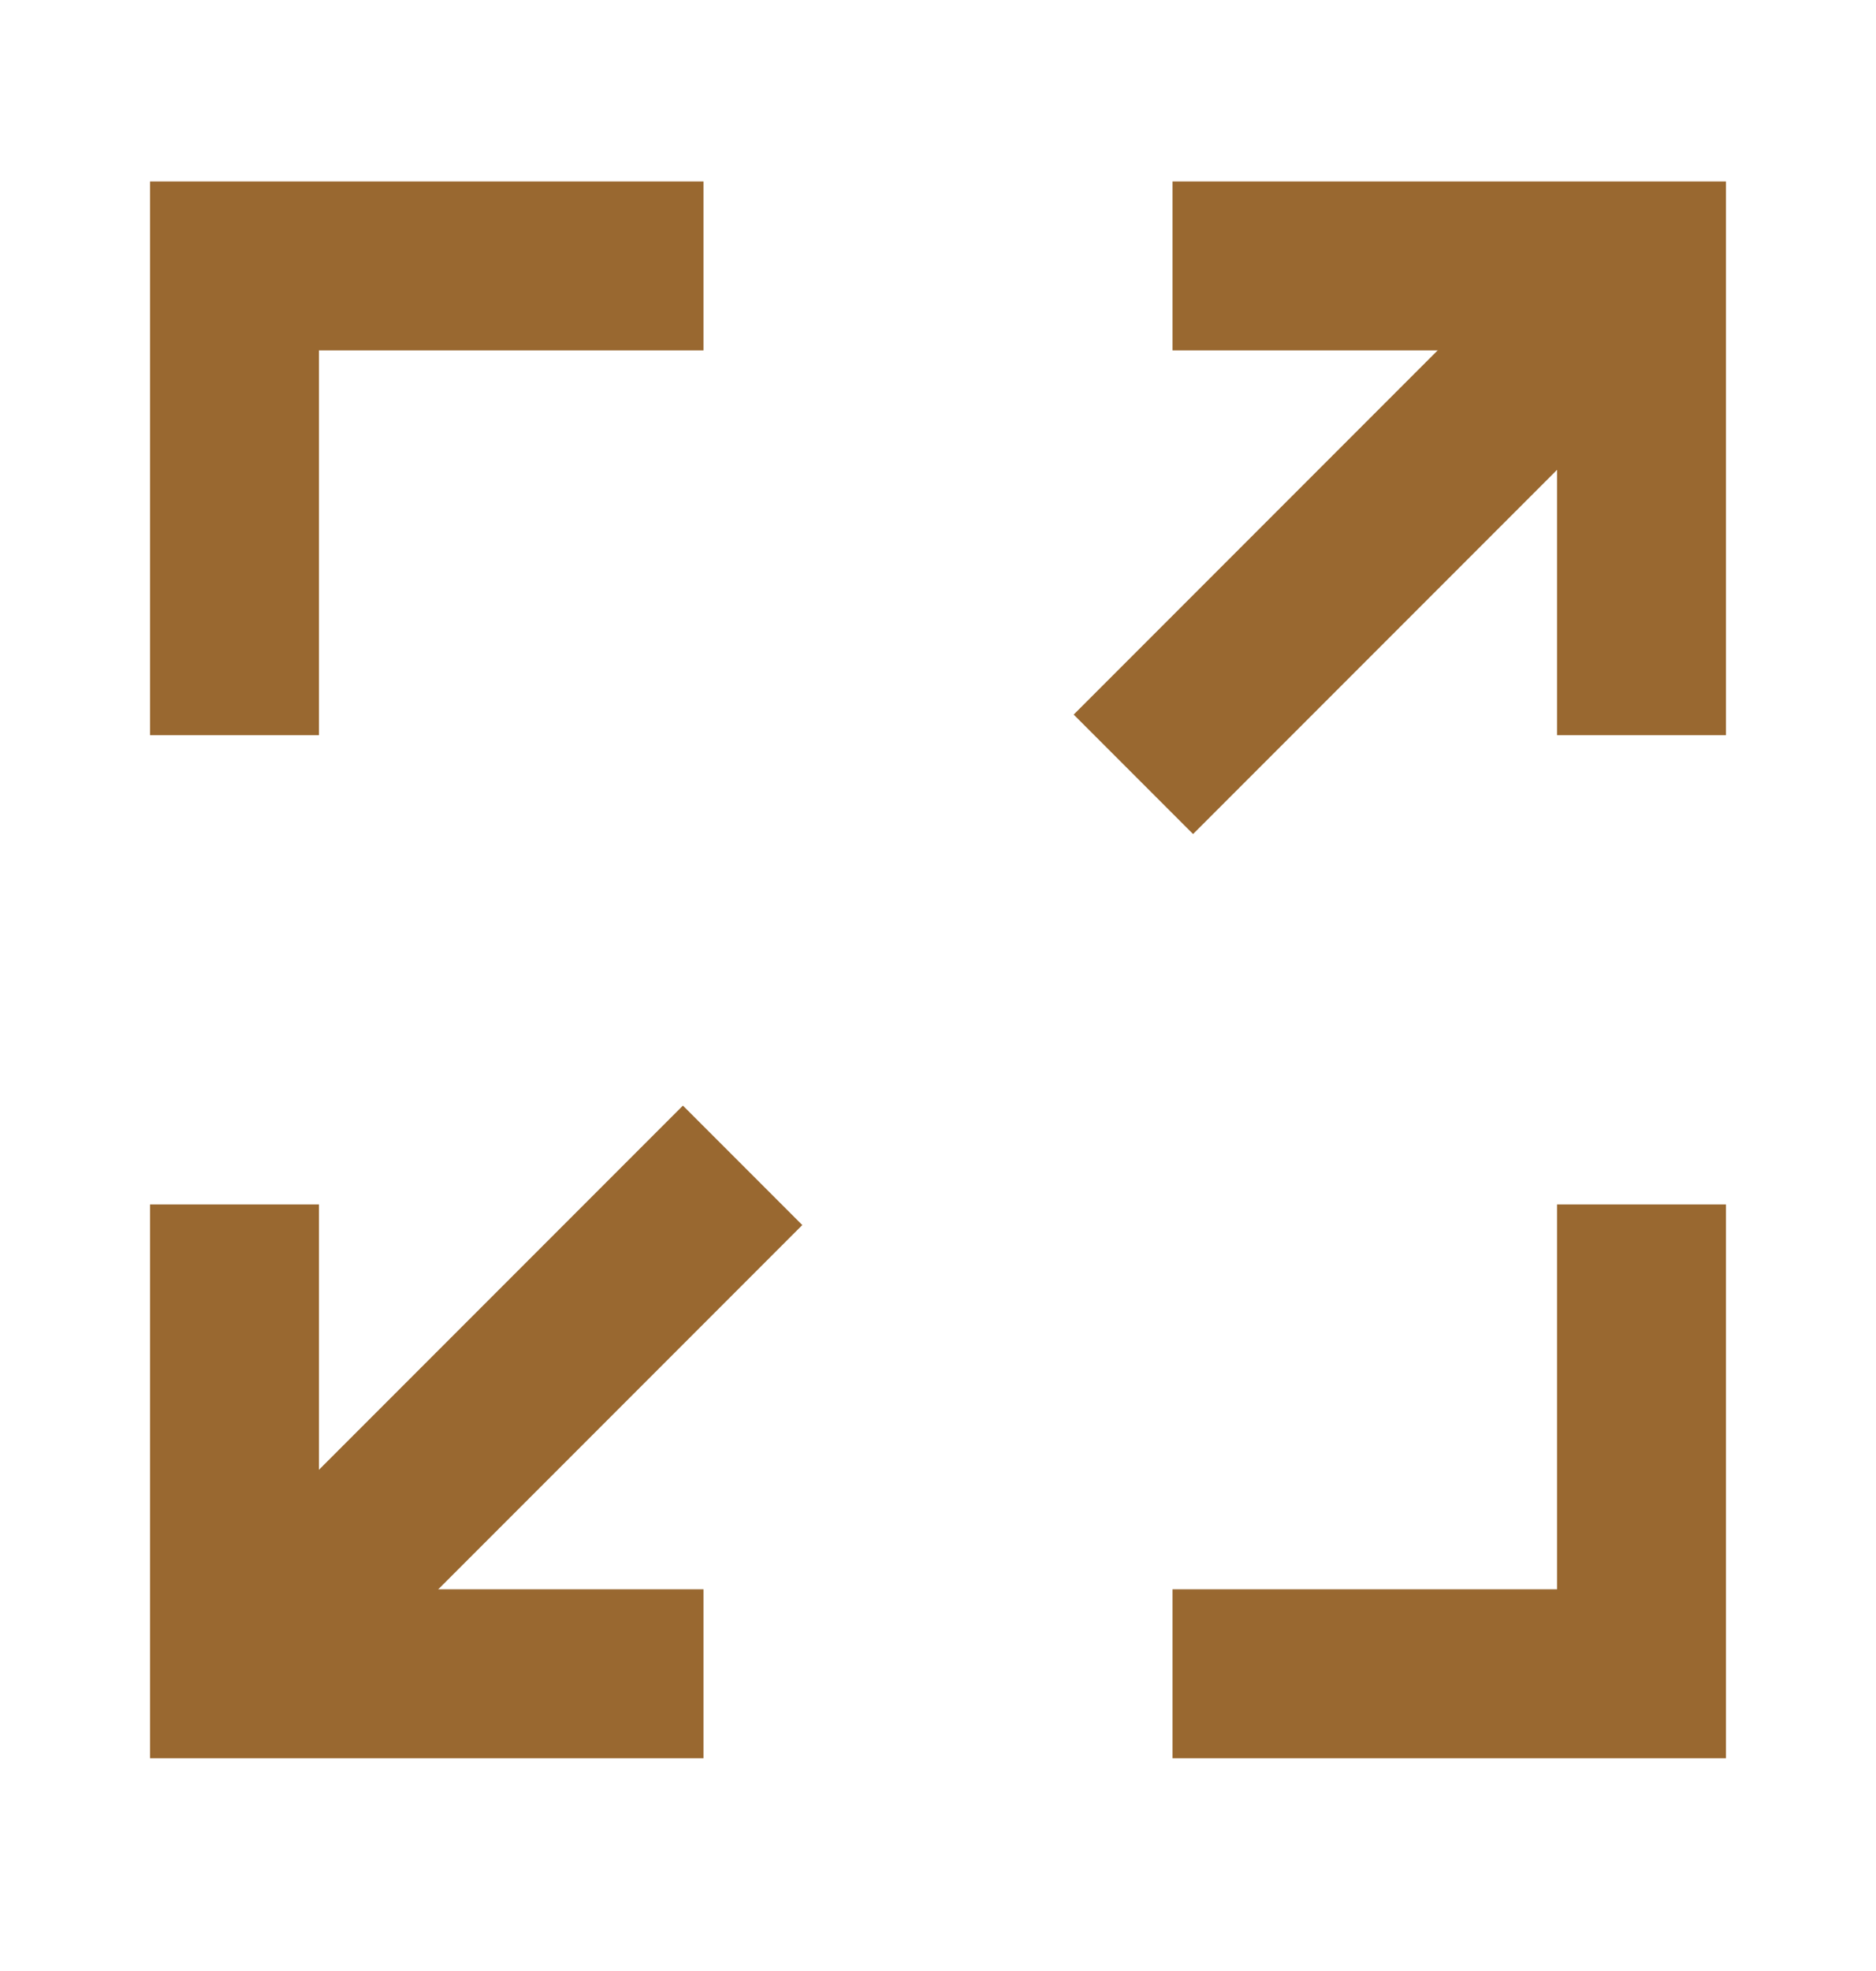
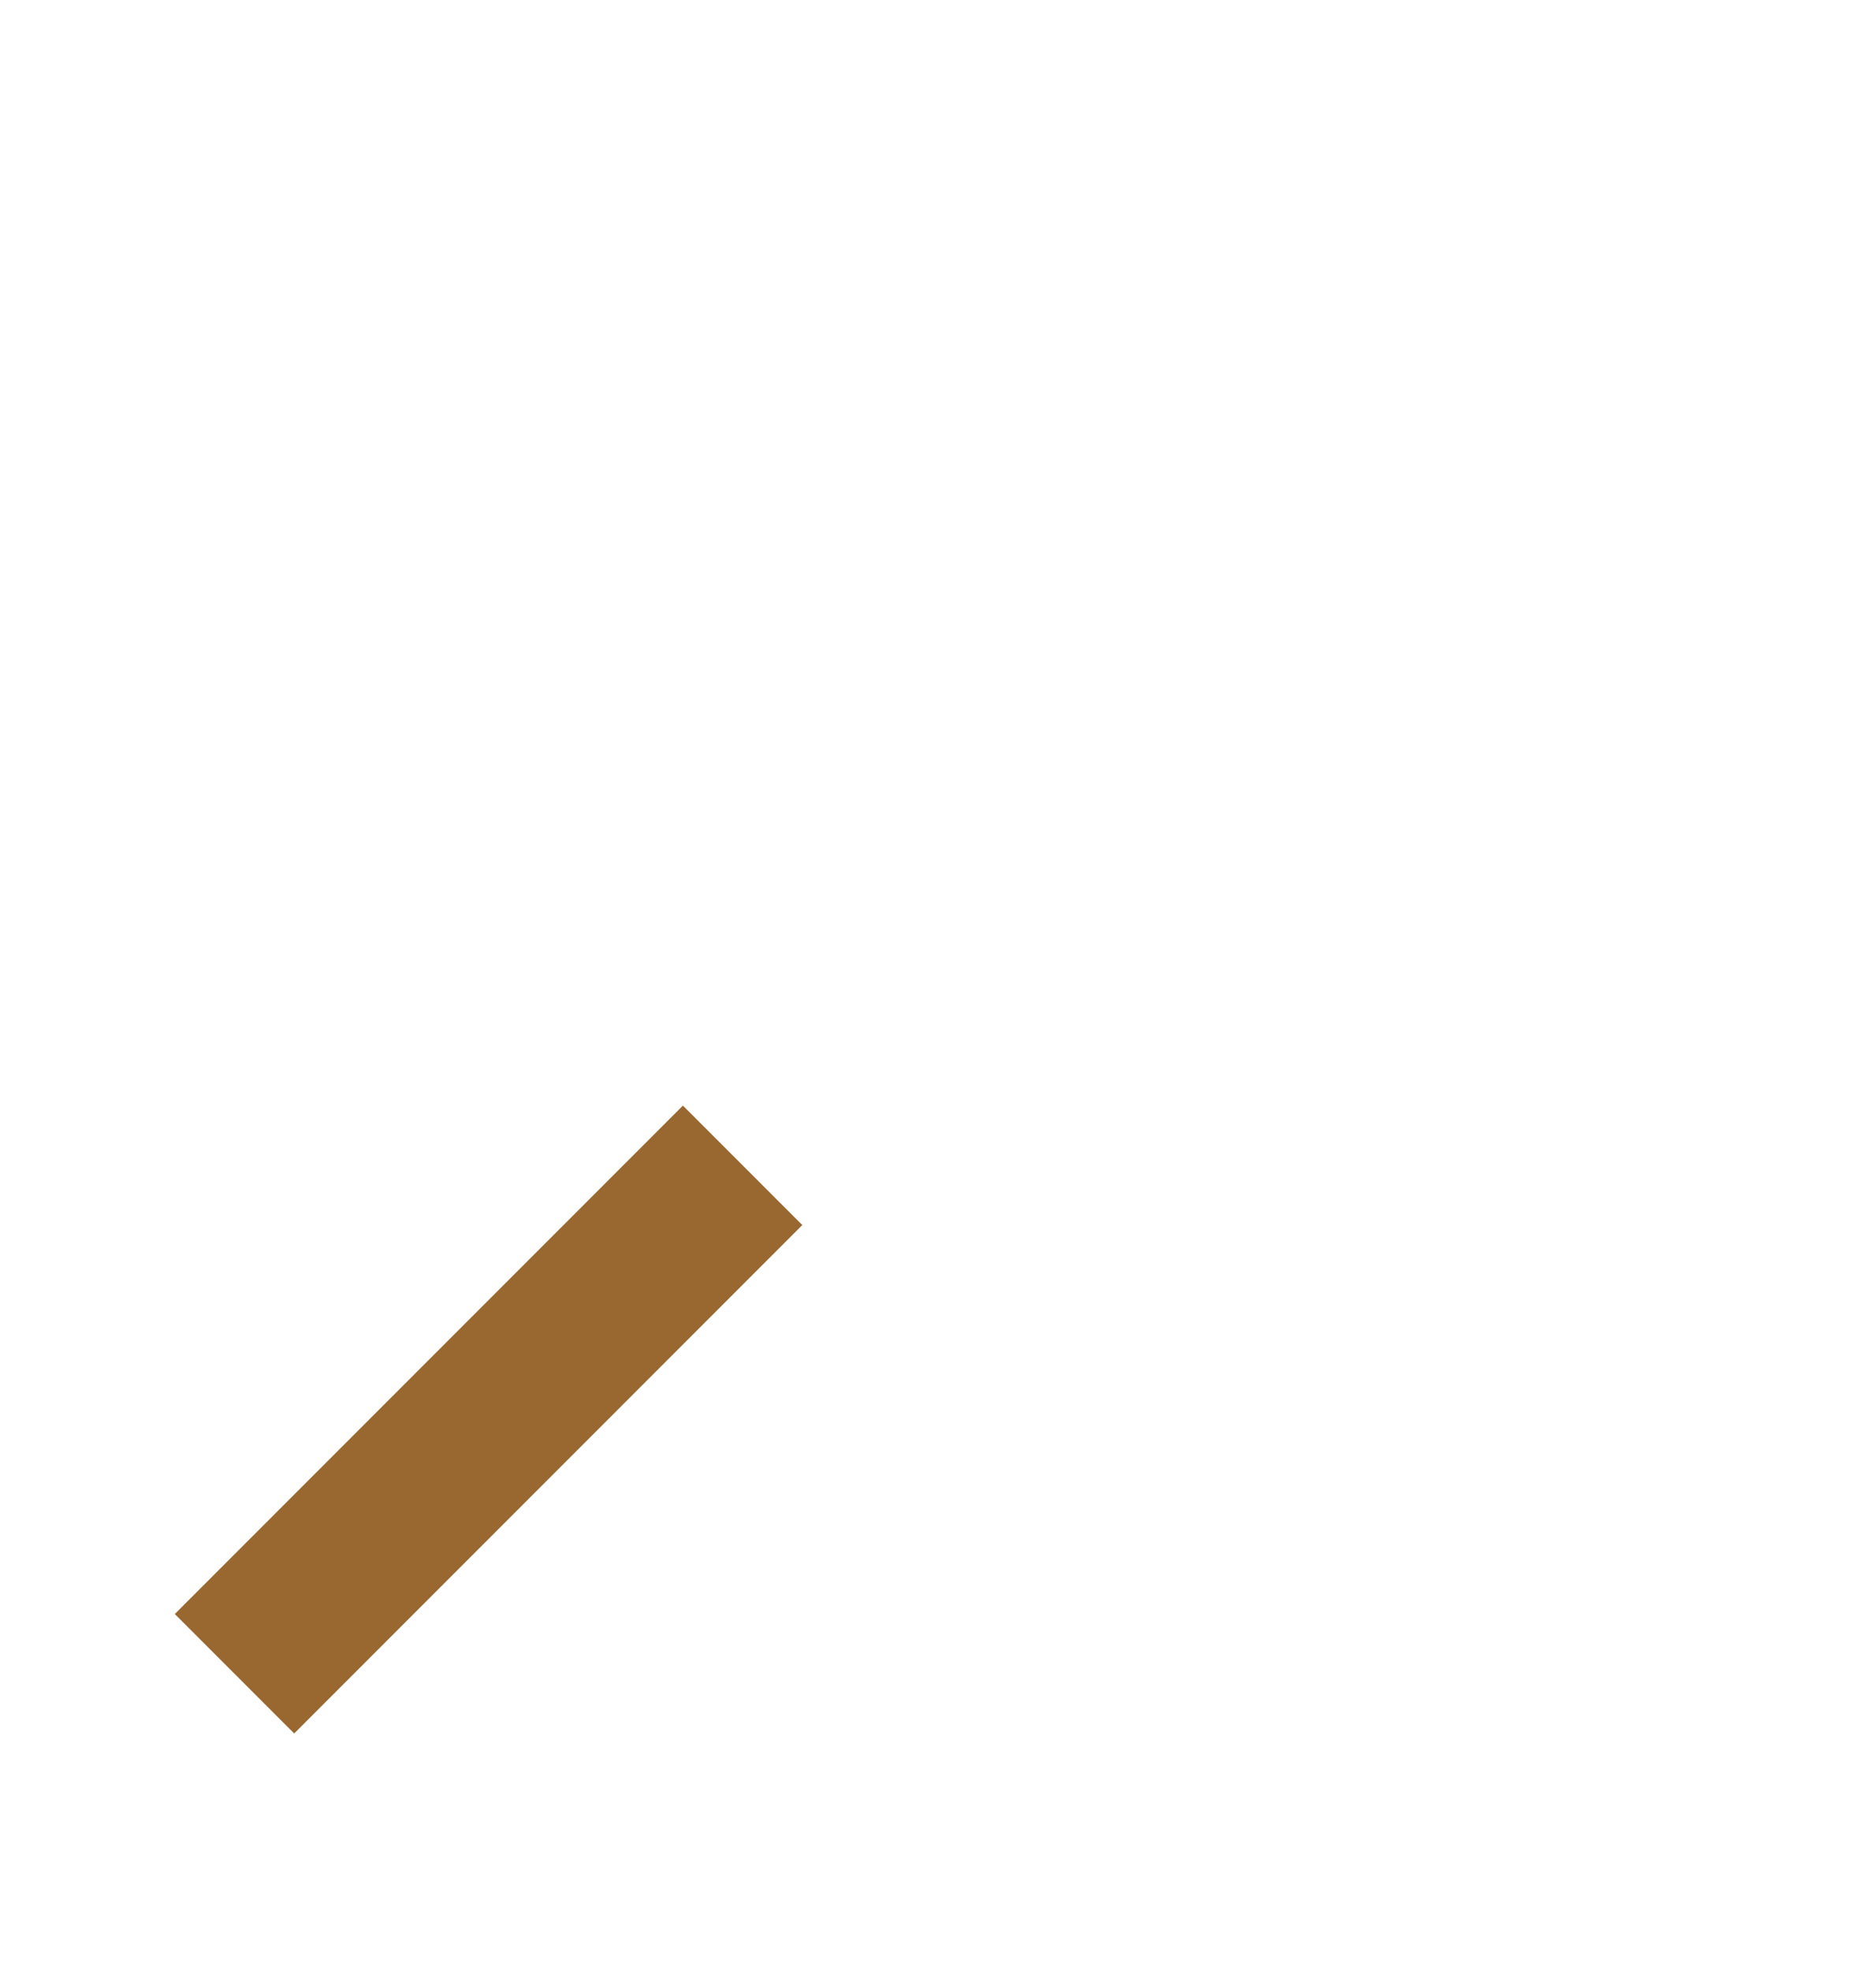
<svg xmlns="http://www.w3.org/2000/svg" width="20" height="21" viewBox="0 0 20 21" fill="none">
-   <path d="M12.5 2.833H17.5V7.833" stroke="#996830" stroke-width="1.8" />
-   <path d="M7.5 2.833H2.5V7.833" stroke="#996830" stroke-width="1.8" />
-   <path d="M12.5 17.833H17.5V12.833" stroke="#996830" stroke-width="1.8" />
-   <path d="M7.5 17.833H2.5V12.833" stroke="#996830" stroke-width="1.8" />
-   <path d="M17.5 2.833L12.083 8.25" stroke="#996830" stroke-width="1.8" />
  <path d="M7.917 12.416L2.5 17.833" stroke="#996830" stroke-width="1.8" />
</svg>